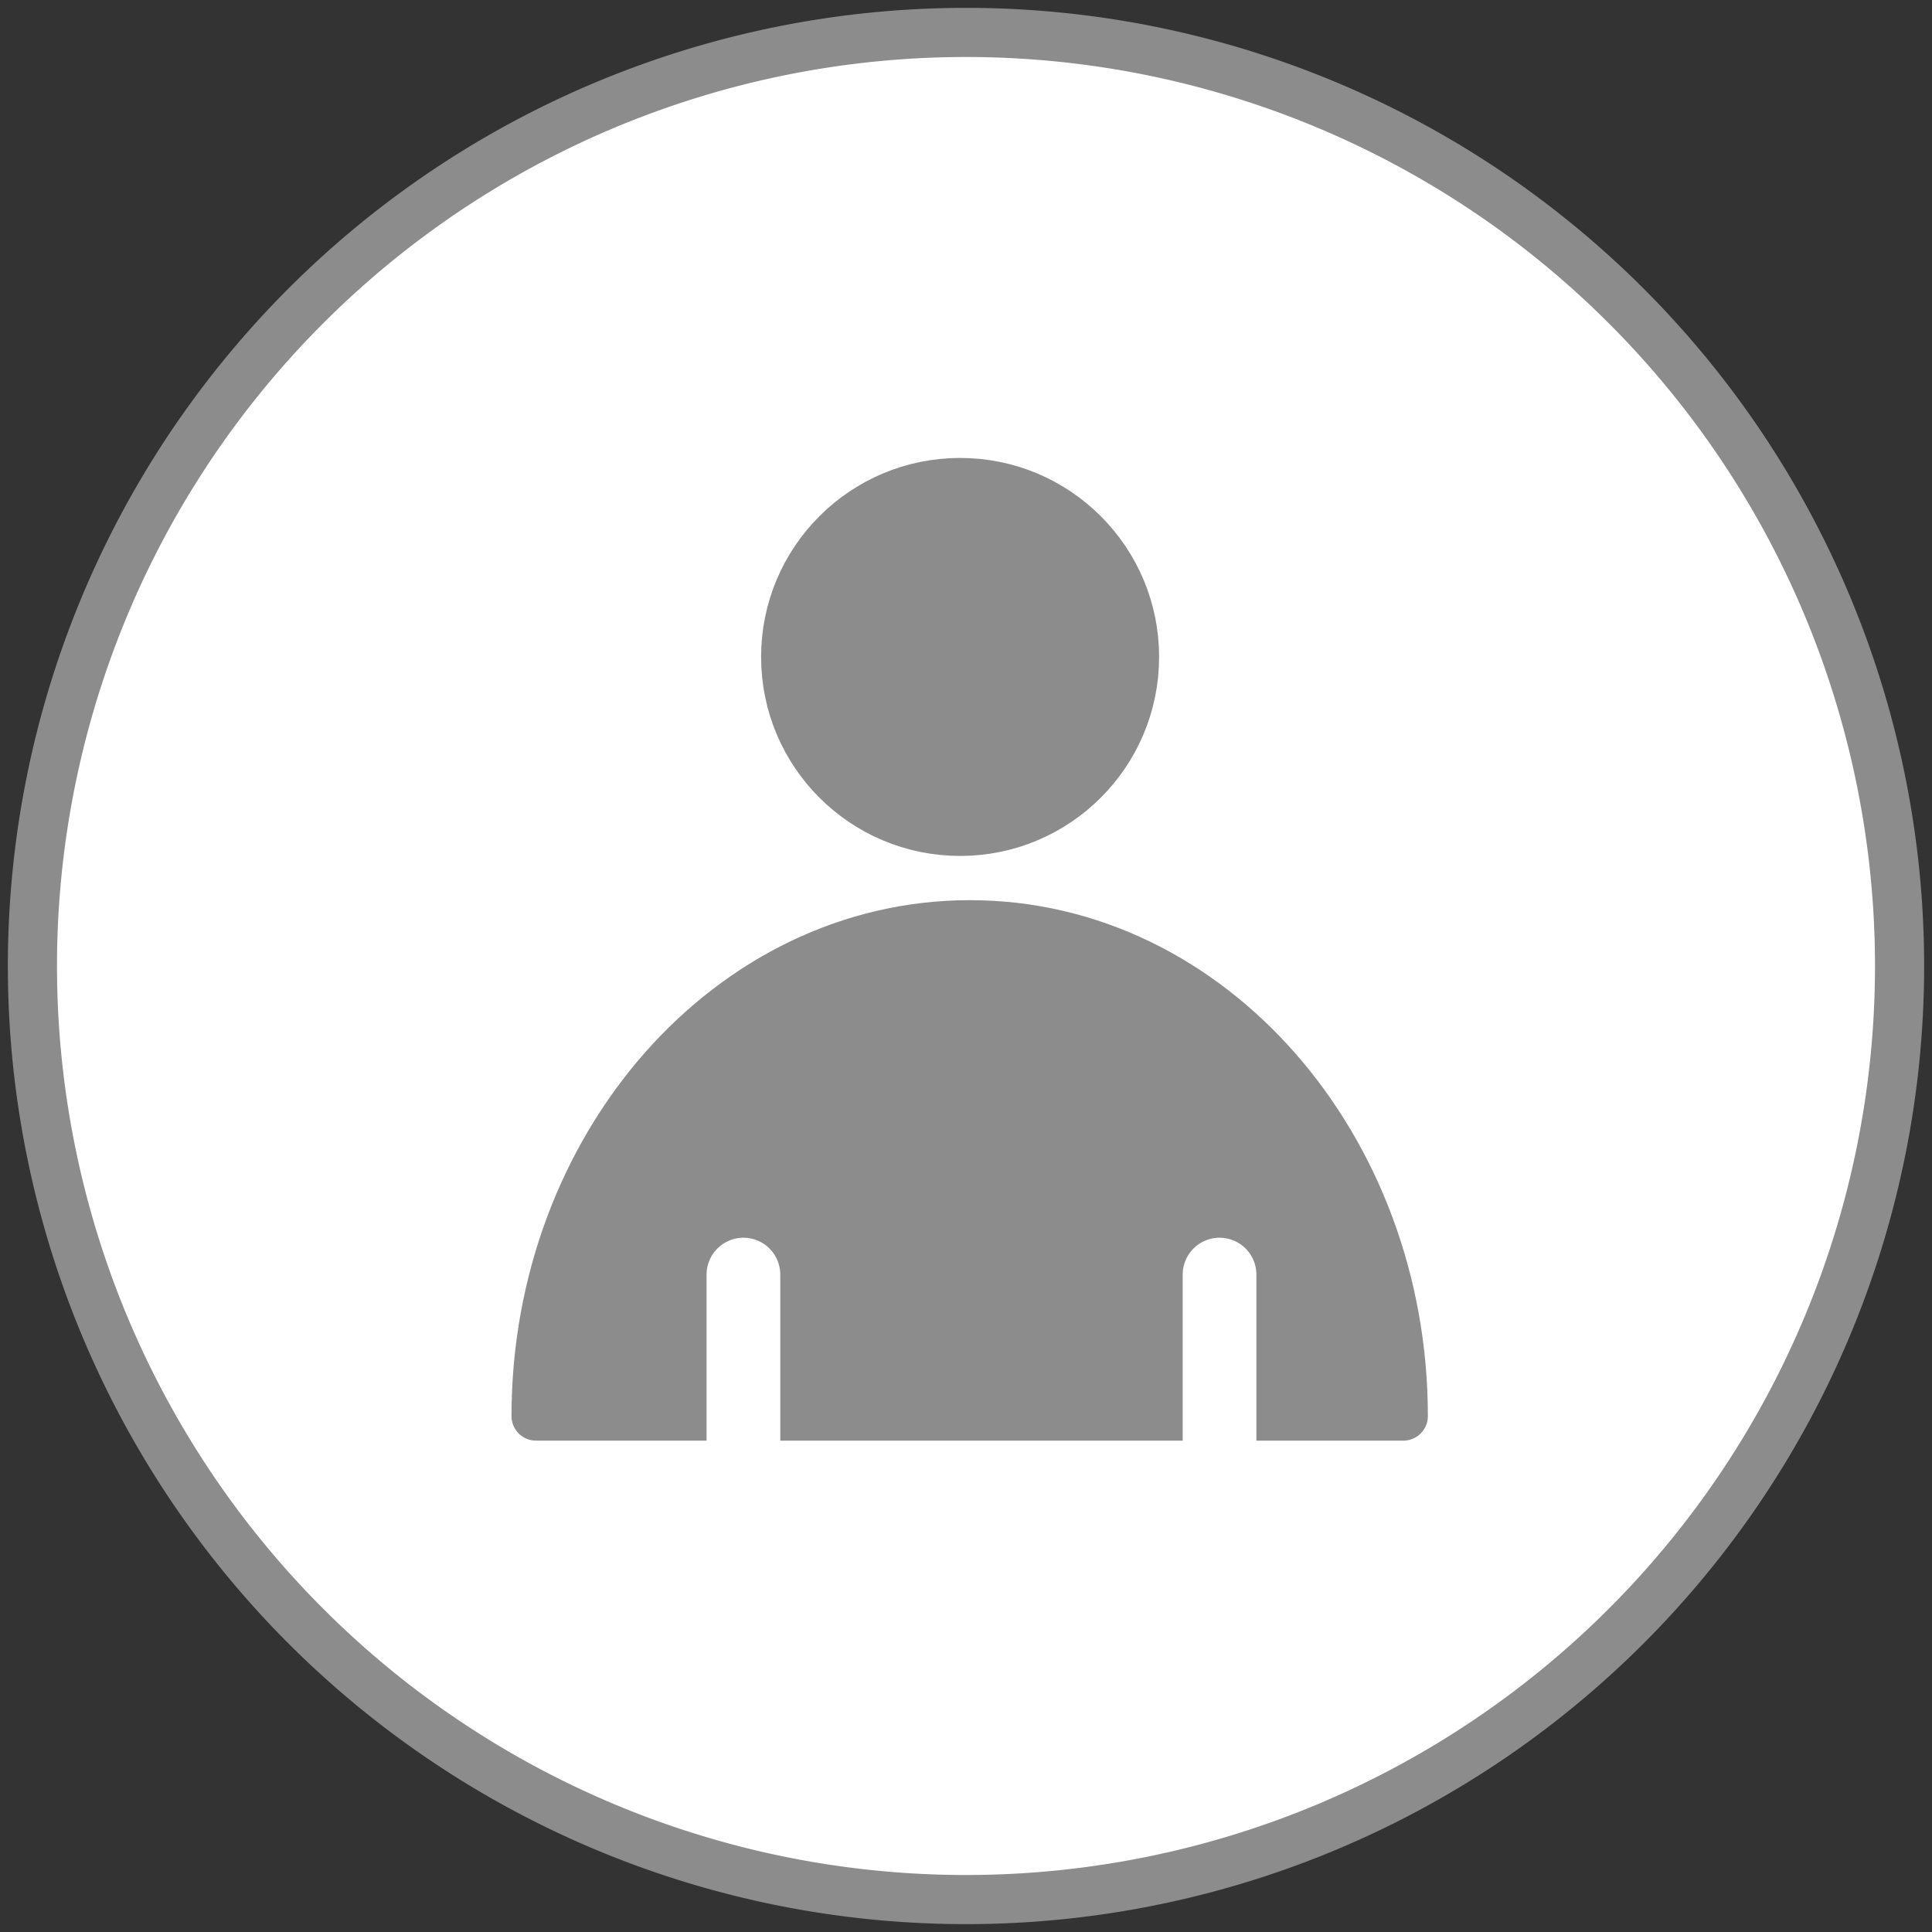
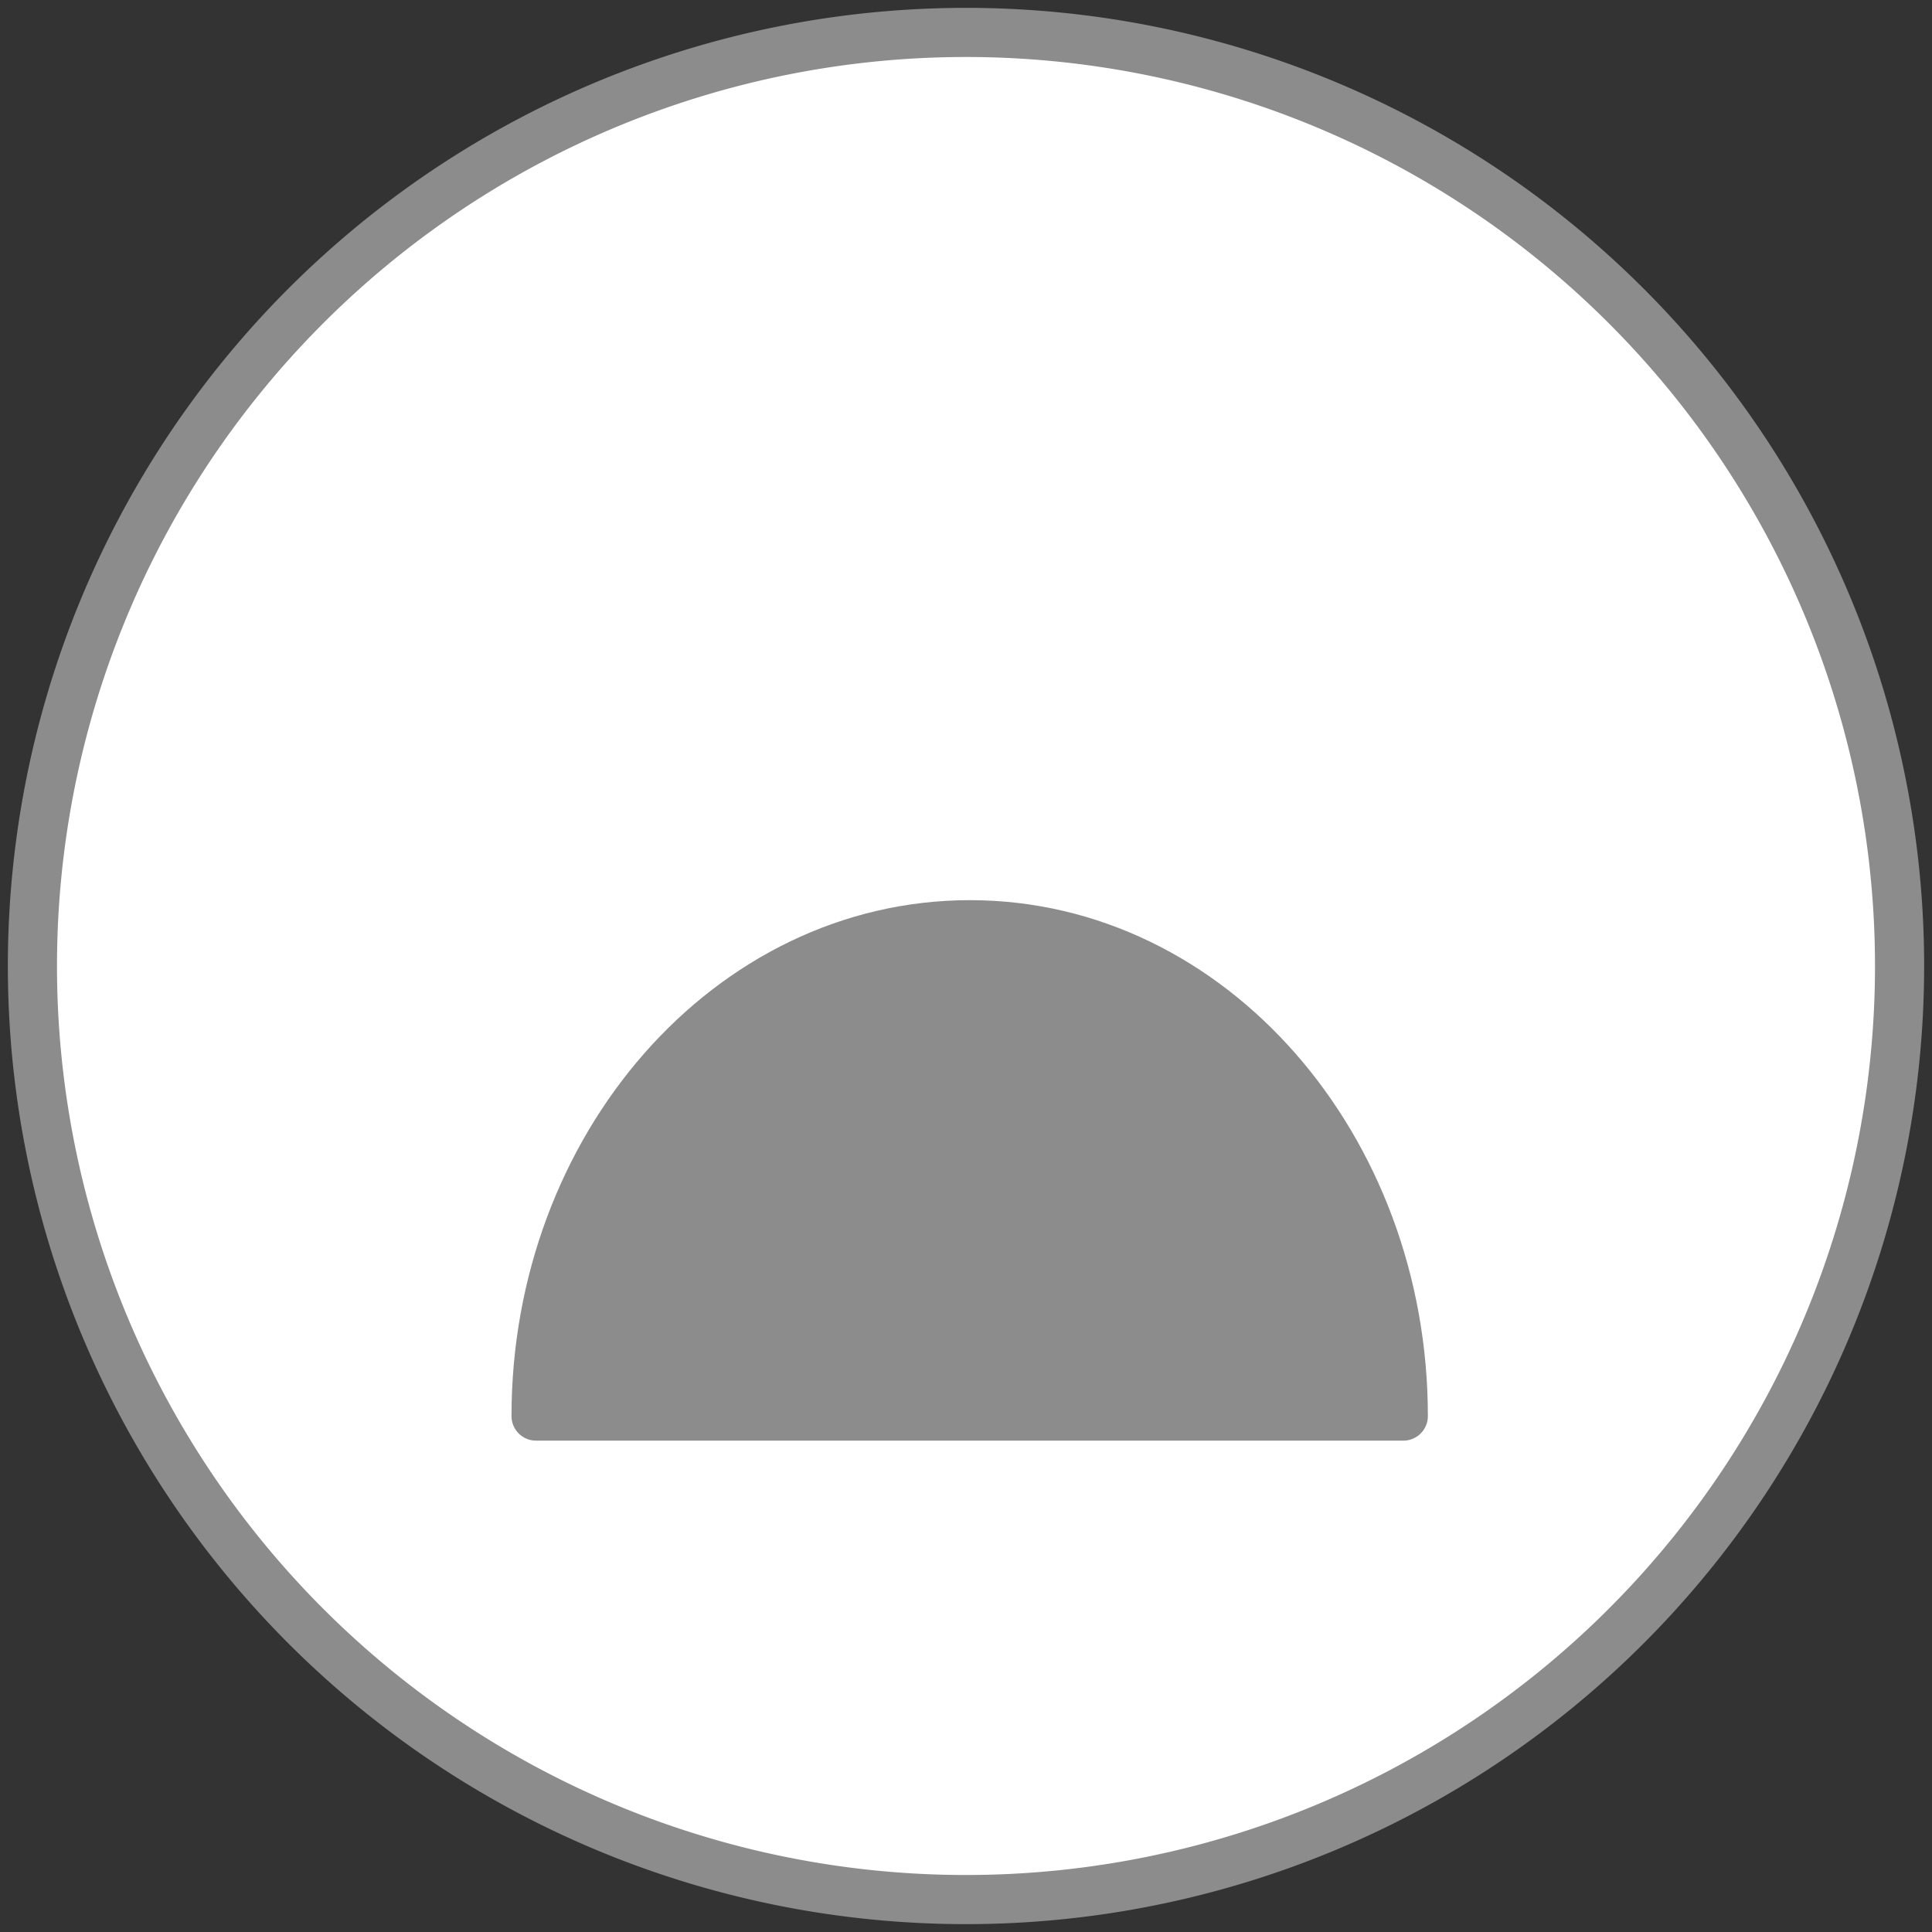
<svg xmlns="http://www.w3.org/2000/svg" id="Ebene_1" data-name="Ebene 1" width="39.32" height="39.32" viewBox="0 0 39.32 39.32">
  <rect x="0" y="0" width="39.32" height="39.32" fill="#333333" stroke="none" />
  <defs>
    <style>.cls-1{fill:#fff;stroke-miterlimit:10;}.cls-1,.cls-2{stroke:#8b8c8b;}.cls-2{fill:#8b8c8b;}.cls-2,.cls-3,.cls-4{stroke-linecap:round;}.cls-2,.cls-4{stroke-linejoin:round;}.cls-3,.cls-4{fill:none;stroke:#fff;stroke-width:1.5px;}</style>
  </defs>
  <title>Iserbrook icons</title>
  <path class="cls-1" d="M19.66.66a19,19,0,1,0,19,19,19,19,0,0,0-19-19Z" />
  <g id="Gruppe_73" data-name="Gruppe 73">
-     <circle id="Ellipse_25" data-name="Ellipse 25" class="cls-2" cx="19.54" cy="13.37" r="3.55" />
    <path id="Pfad_154" data-name="Pfad 154" class="cls-2" d="M28.56,28.82H10.91c0-5.47,3.93-10,8.83-10S28.56,23.35,28.56,28.82Z" />
-     <path id="Pfad_205" data-name="Pfad 205" class="cls-3" d="M15.13,25.94v3.65" />
-     <line id="Linie_113" data-name="Linie 113" class="cls-4" x1="24.82" y1="25.94" x2="24.82" y2="29.59" />
  </g>
</svg>